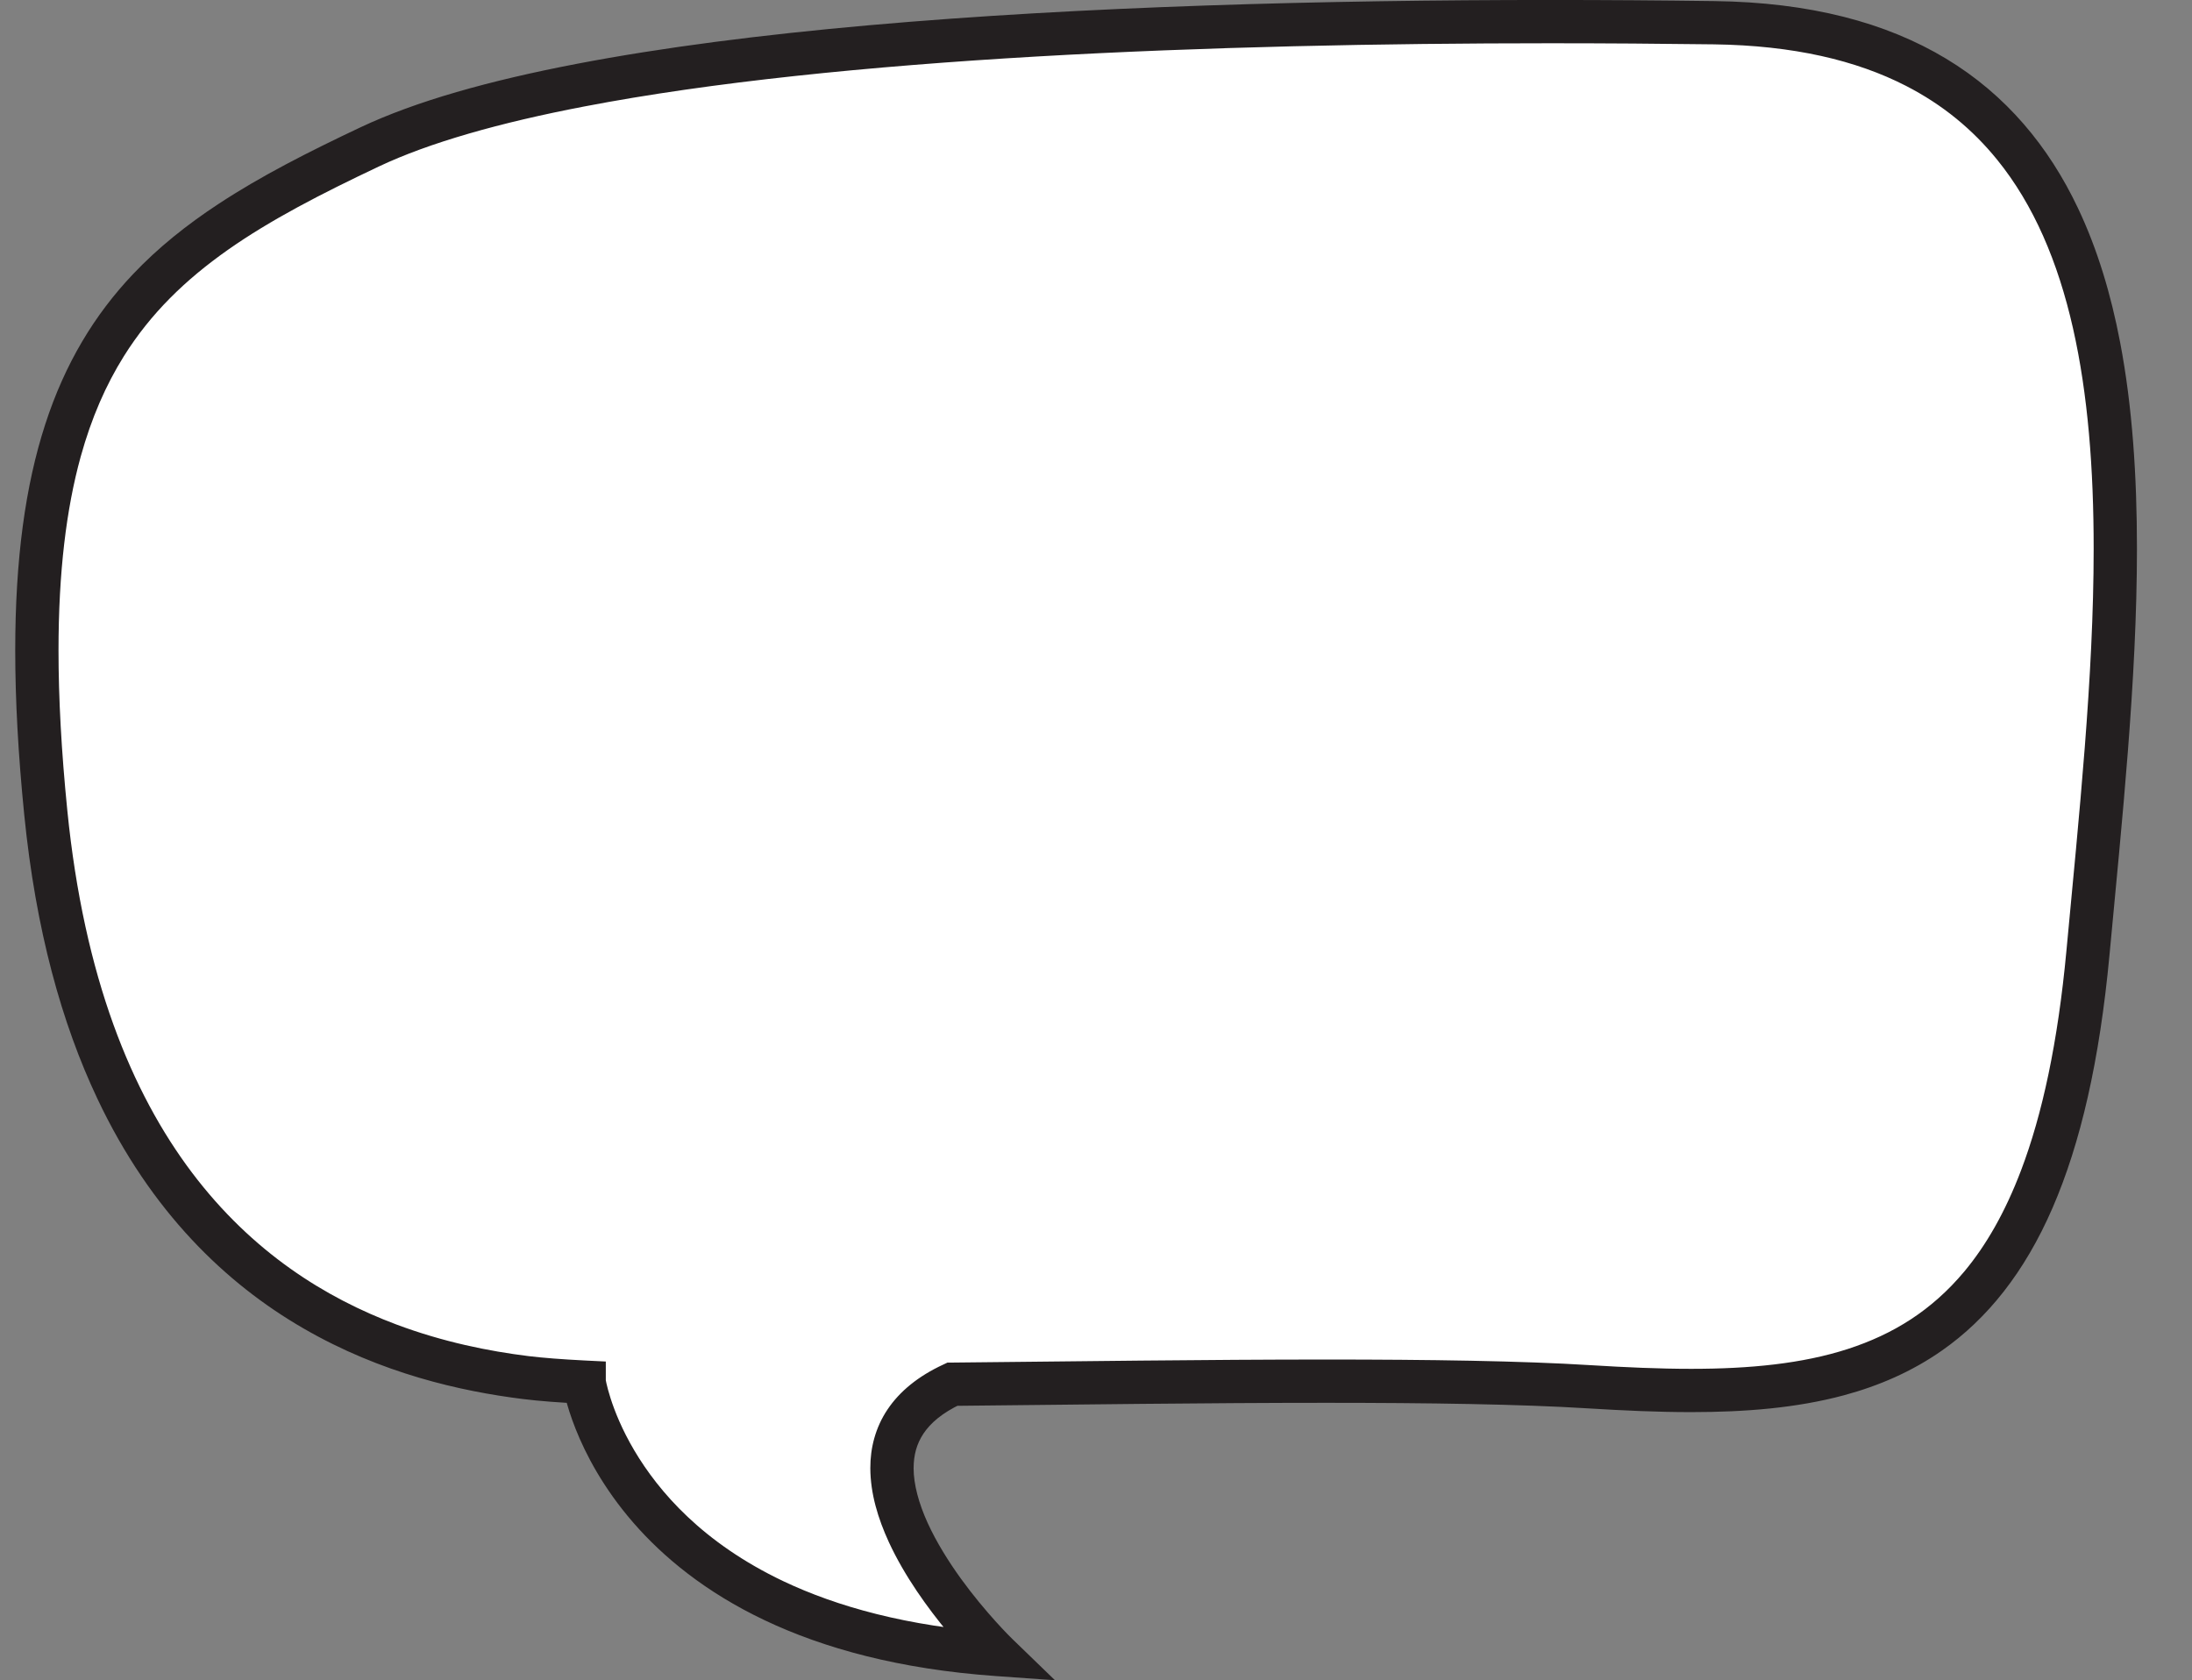
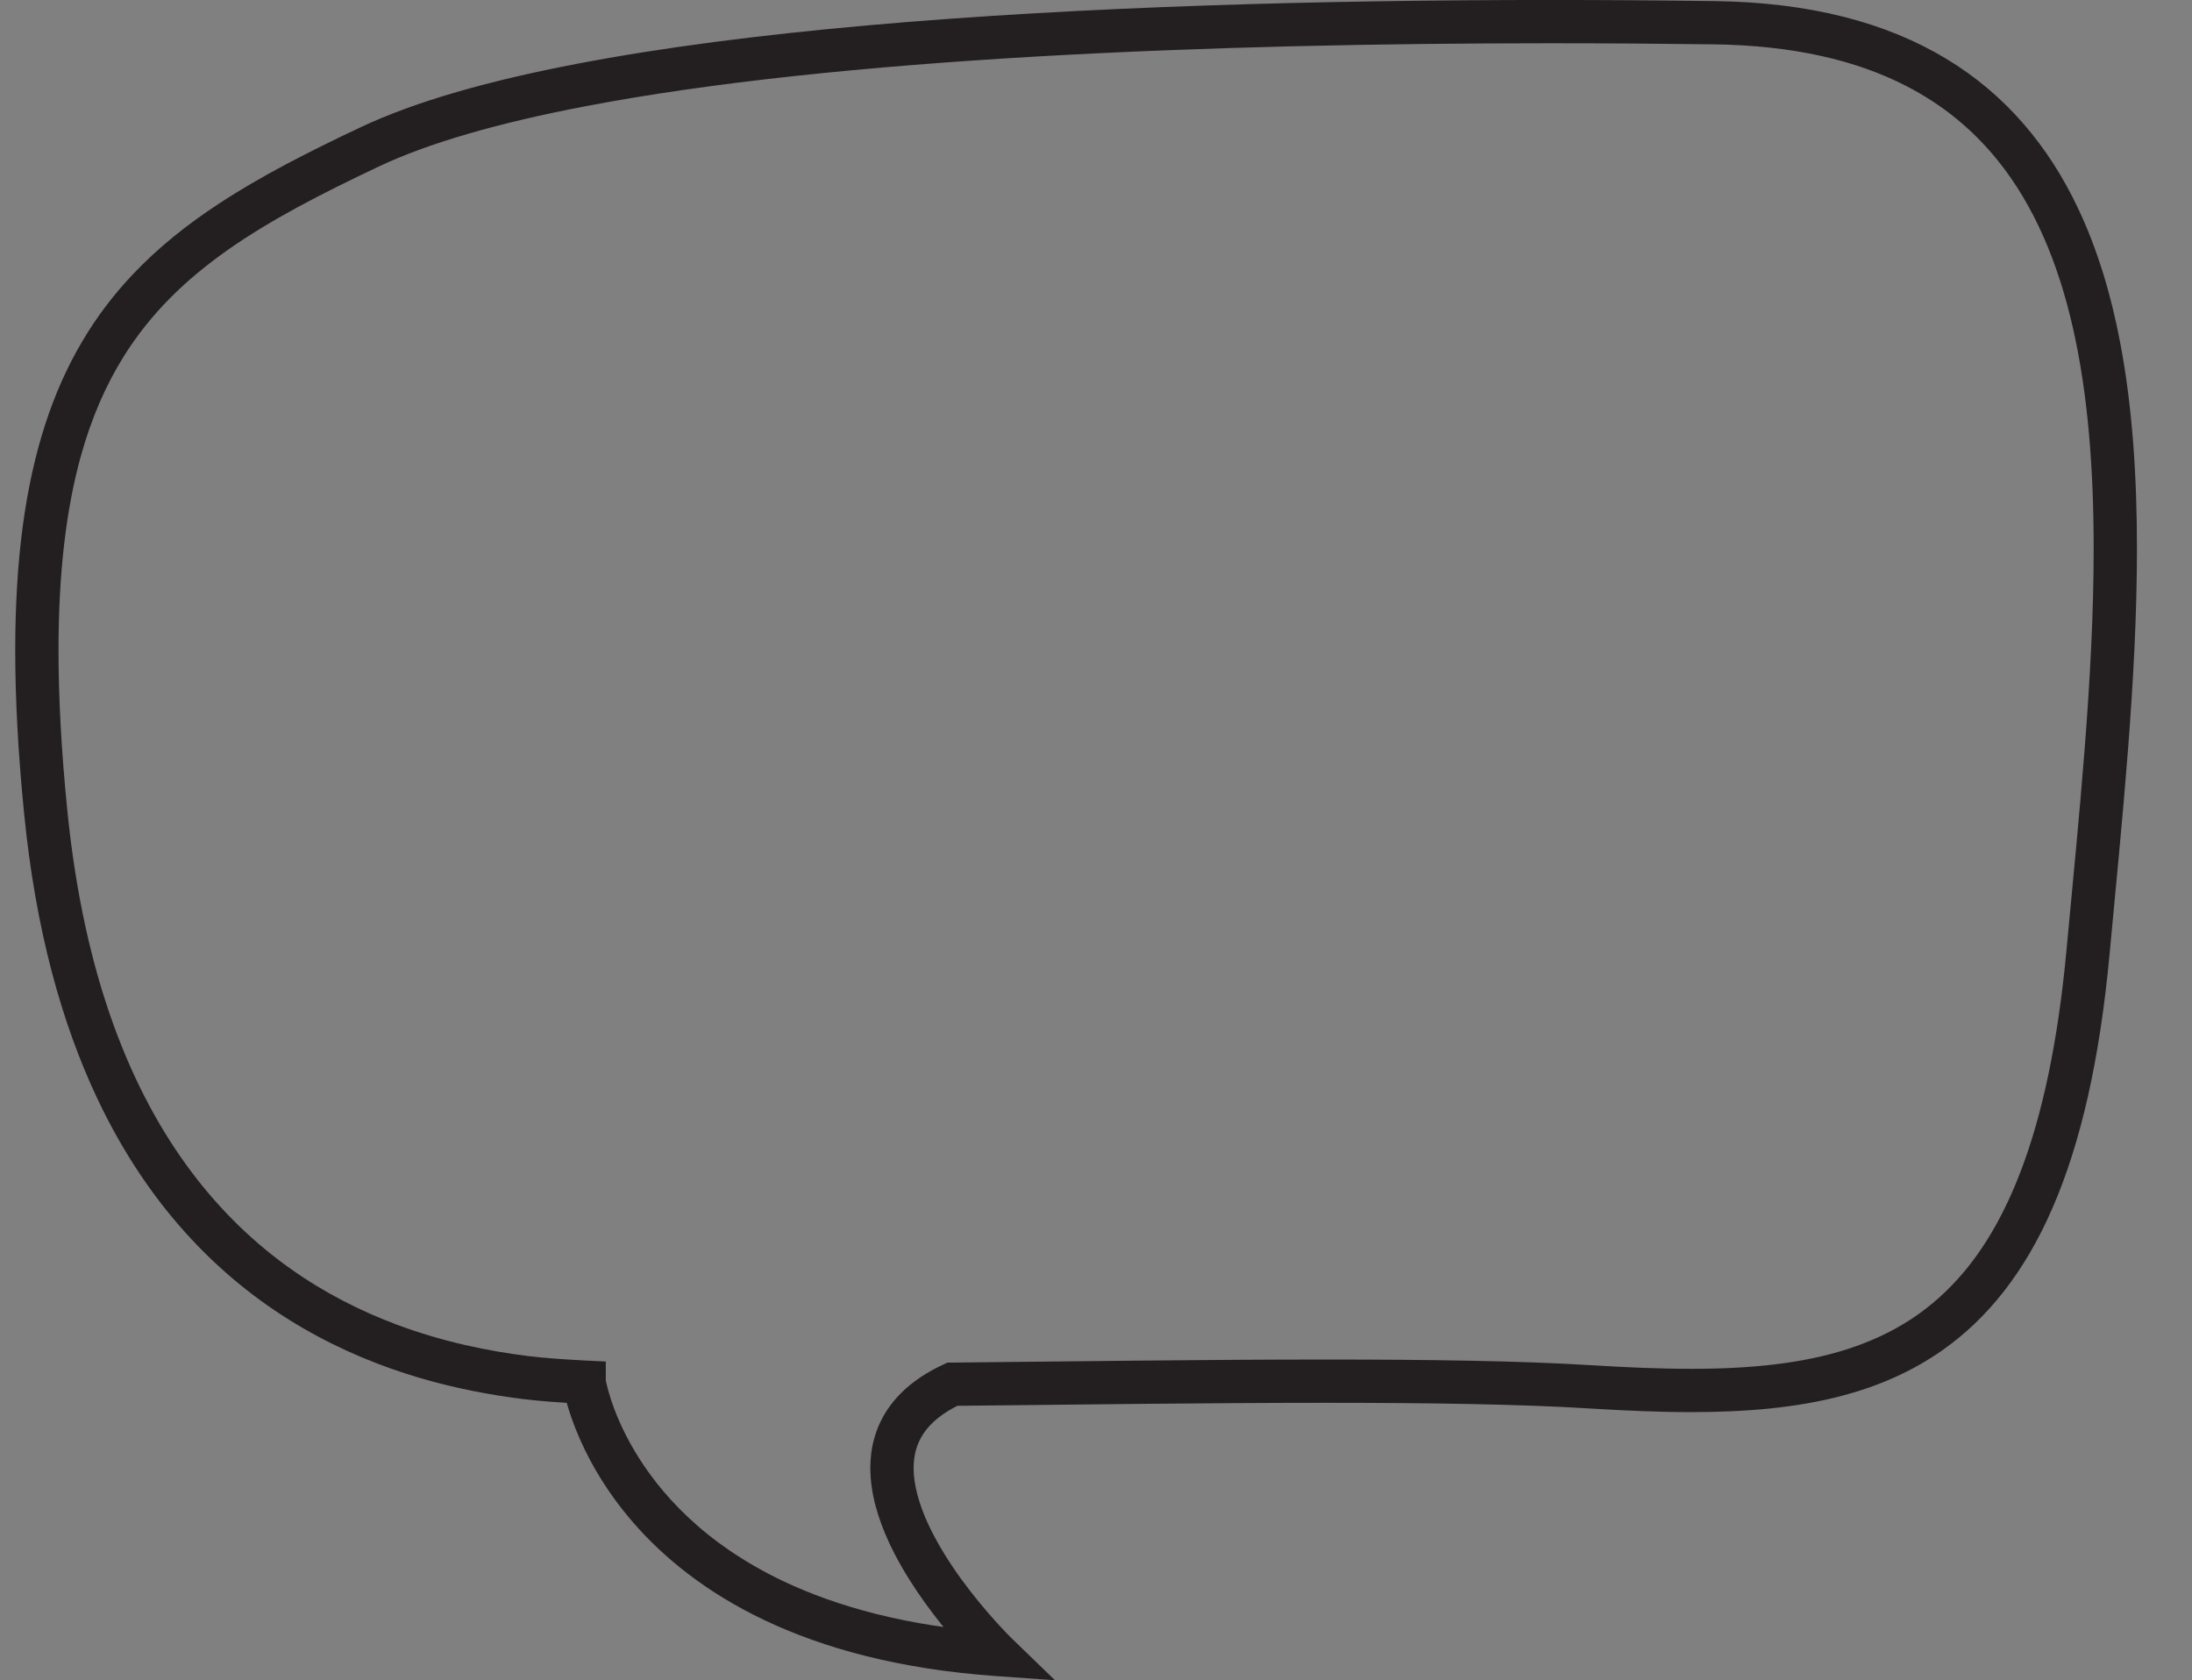
<svg xmlns="http://www.w3.org/2000/svg" height="194.1" preserveAspectRatio="xMidYMid meet" version="1.0" viewBox="88.3 115.8 253.2 194.1" width="253.2" zoomAndPan="magnify">
  <rect x="88.3" y="115.8" width="253.2" height="194.1" fill="#808080" stroke="none" />
  <g>
    <g id="change1_1">
-       <path d="M 286.305 118.426 C 231.082 117.699 158.465 119.793 130.992 132.77 C 103.52 145.75 88.348 157.145 93.586 209.645 C 98.828 262.141 130.254 272.598 149.047 274.922 C 150.828 275.145 153.102 275.312 155.777 275.445 L 155.777 275.461 C 155.777 275.461 160.008 303.812 203.488 306.902 C 203.488 306.902 180.02 284.188 198.305 275.688 C 224.891 275.422 254.859 274.926 271.879 275.98 C 302.68 277.895 324.863 275.406 329.484 225.84 C 334.109 176.273 341.523 119.148 286.305 118.426" fill="#fff" />
-     </g>
+       </g>
    <g id="change2_1">
      <path d="M 286.305 118.426 L 286.336 115.926 C 280.207 115.844 273.867 115.797 267.395 115.797 C 241.422 115.797 213.371 116.531 188.691 118.715 C 176.348 119.809 164.848 121.266 154.848 123.188 C 144.844 125.109 136.352 127.48 129.926 130.512 C 123.922 133.348 118.438 136.133 113.551 139.348 C 109.887 141.754 106.559 144.406 103.637 147.496 C 99.25 152.129 95.809 157.75 93.523 164.82 C 91.227 171.891 90.059 180.395 90.059 190.934 C 90.059 196.621 90.398 202.902 91.098 209.891 C 92.43 223.25 95.441 234.035 99.559 242.73 C 105.73 255.781 114.422 264.086 123.371 269.25 C 132.316 274.426 141.48 276.504 148.738 277.402 C 150.621 277.637 152.941 277.809 155.652 277.941 L 155.777 275.445 L 153.277 275.445 L 153.277 275.645 L 153.305 275.828 C 153.352 276.121 154.52 283.684 161.438 291.66 C 164.895 295.645 169.793 299.707 176.617 302.945 C 183.438 306.188 192.176 308.605 203.309 309.395 L 210.164 309.883 L 205.227 305.105 L 205.223 305.102 C 205.102 304.988 202.148 302.086 199.293 298.141 C 197.867 296.168 196.469 293.934 195.453 291.707 C 194.438 289.477 193.828 287.262 193.832 285.375 C 193.84 283.871 194.176 282.59 194.973 281.387 C 195.777 280.188 197.109 279.004 199.355 277.953 L 198.305 275.688 L 198.328 278.188 C 212.59 278.043 227.816 277.836 241.477 277.836 C 253.285 277.836 263.934 277.992 271.723 278.477 C 275.828 278.73 279.801 278.91 283.633 278.91 C 289.91 278.91 295.812 278.434 301.266 276.973 C 305.348 275.875 309.18 274.211 312.645 271.777 C 317.848 268.133 322.156 262.773 325.387 255.332 C 328.621 247.883 330.828 238.344 331.973 226.07 C 333.414 210.629 335.141 194.371 335.141 179.191 C 335.141 170.82 334.617 162.773 333.199 155.348 C 332.137 149.781 330.57 144.559 328.324 139.832 C 324.965 132.742 320.02 126.746 313.09 122.574 C 306.164 118.398 297.352 116.066 286.336 115.926 L 286.305 118.426 L 286.27 120.922 C 295.477 121.047 302.723 122.777 308.434 125.703 C 312.723 127.902 316.172 130.77 318.988 134.242 C 323.211 139.441 326.016 146.047 327.75 153.699 C 329.484 161.348 330.145 170.012 330.141 179.191 C 330.145 193.996 328.441 210.129 326.996 225.605 C 326.008 236.203 324.211 244.527 321.75 250.996 C 319.906 255.852 317.703 259.664 315.199 262.668 C 311.434 267.164 307.004 269.91 301.746 271.617 C 296.496 273.316 290.414 273.914 283.633 273.91 C 279.957 273.91 276.082 273.738 272.035 273.488 C 264.039 272.988 253.332 272.836 241.477 272.836 C 227.766 272.836 212.527 273.047 198.277 273.188 L 197.738 273.191 L 197.25 273.422 C 194.371 274.754 192.219 276.512 190.816 278.609 C 189.41 280.703 188.824 283.074 188.832 285.375 C 188.84 288.34 189.73 291.215 190.961 293.902 C 192.82 297.93 195.496 301.57 197.715 304.258 C 199.934 306.941 201.703 308.652 201.75 308.699 L 203.488 306.902 L 203.664 304.406 C 193.059 303.652 184.961 301.371 178.762 298.43 C 169.469 294.008 164.391 288.105 161.562 283.324 C 160.148 280.934 159.312 278.82 158.832 277.328 C 158.594 276.586 158.441 275.996 158.355 275.609 C 158.309 275.414 158.281 275.27 158.266 275.184 L 158.25 275.094 L 158.25 275.09 L 155.777 275.461 L 158.277 275.461 L 158.277 273.066 L 155.898 272.949 C 153.262 272.816 151.035 272.648 149.352 272.441 C 144.797 271.879 139.504 270.82 134.066 268.781 C 125.906 265.715 117.445 260.473 110.477 251.246 C 103.516 242.02 98.008 228.73 96.074 209.395 C 95.387 202.543 95.059 196.422 95.059 190.934 C 95.059 181.891 95.957 174.582 97.617 168.562 C 98.867 164.047 100.539 160.254 102.605 156.949 C 105.703 152.004 109.695 148.129 114.621 144.66 C 119.543 141.199 125.398 138.18 132.062 135.031 C 137.852 132.289 146.031 129.965 155.793 128.098 C 170.438 125.281 188.652 123.449 208.035 122.328 C 227.422 121.211 247.984 120.797 267.395 120.797 C 273.844 120.797 280.164 120.844 286.27 120.922 L 286.305 118.426" fill="#231f20" />
    </g>
  </g>
</svg>